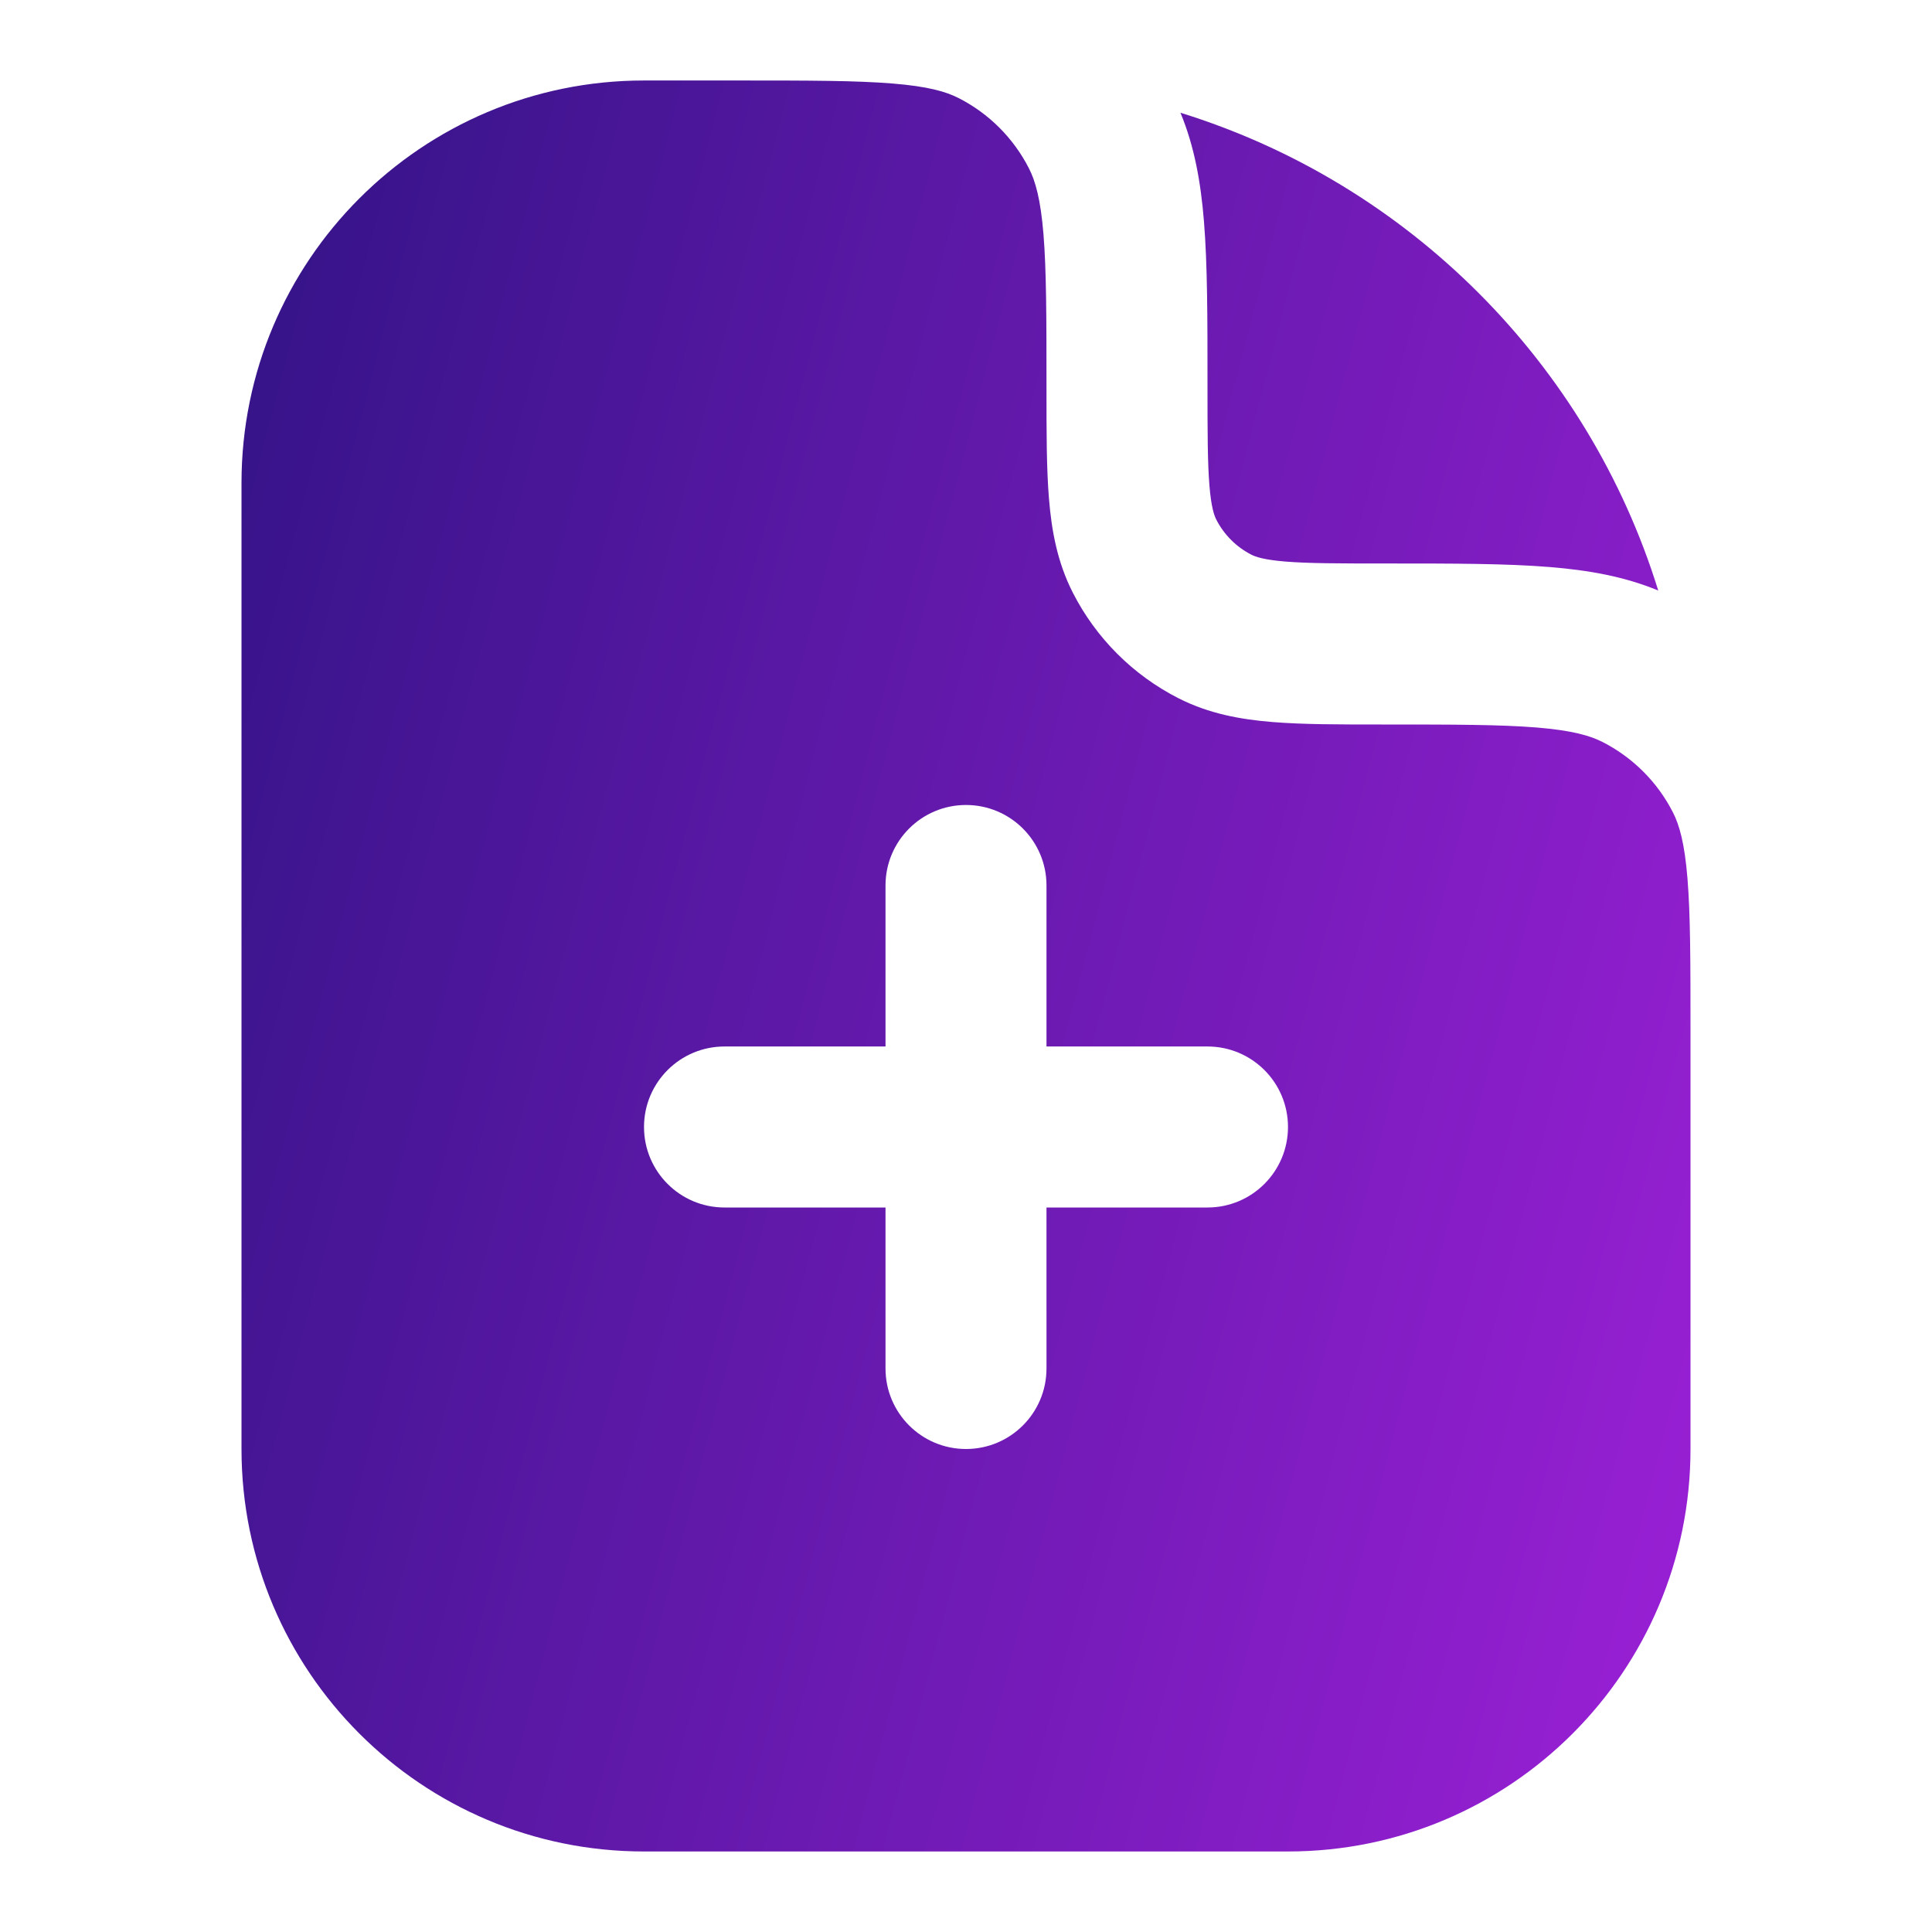
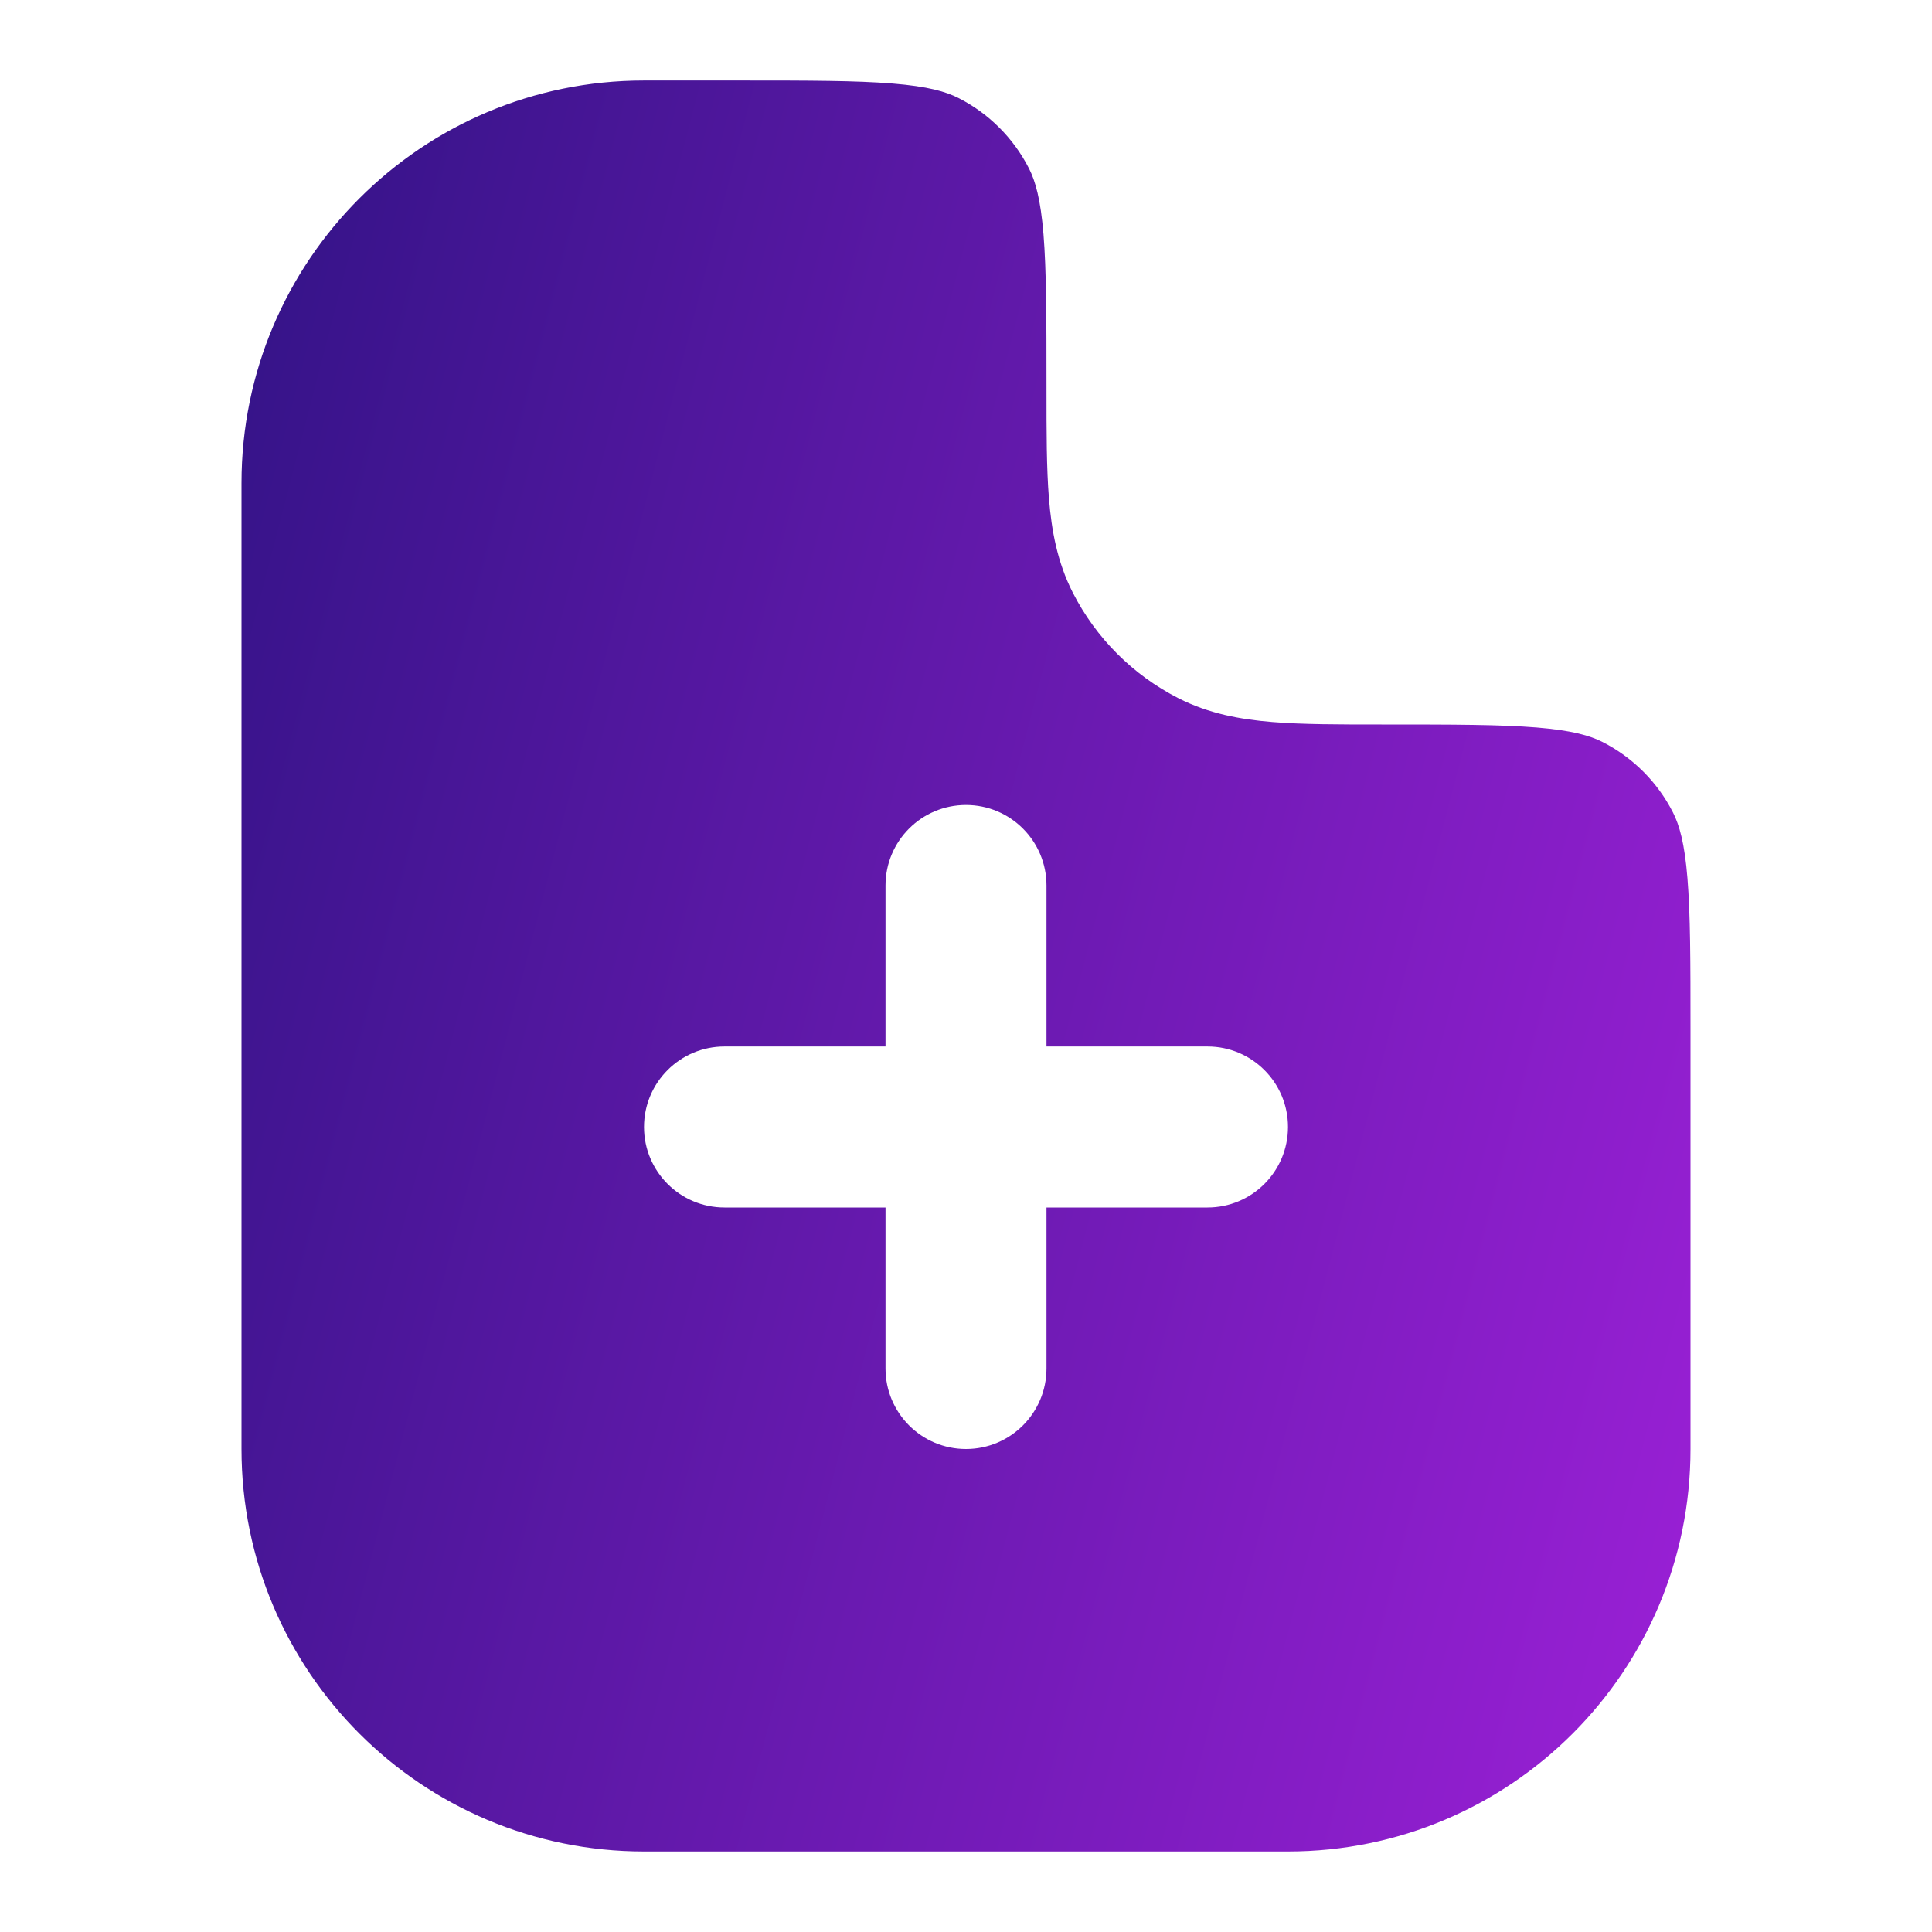
<svg xmlns="http://www.w3.org/2000/svg" width="56" height="56" viewBox="0 0 56 56" fill="none">
  <g id="file-02/file02-plus">
    <g id="vector">
      <path fill-rule="evenodd" clip-rule="evenodd" d="M18.667 2.333H21.467C23.465 2.333 24.824 2.335 25.874 2.421C26.897 2.504 27.42 2.656 27.785 2.842C28.663 3.289 29.377 4.003 29.825 4.881C30.011 5.246 30.162 5.769 30.246 6.792C30.331 7.842 30.333 9.201 30.333 11.2L30.333 11.29C30.333 12.52 30.333 13.581 30.405 14.455C30.48 15.377 30.646 16.295 31.096 17.178C31.767 18.495 32.838 19.566 34.155 20.237C35.038 20.687 35.956 20.853 36.878 20.928C37.752 21 38.813 21 40.043 21L40.133 21C42.132 21 43.491 21.002 44.541 21.087C45.564 21.171 46.087 21.322 46.452 21.508C47.33 21.956 48.044 22.67 48.491 23.548C48.677 23.913 48.829 24.436 48.912 25.459C48.998 26.509 49 27.868 49 29.866V42C49 48.443 43.777 53.666 37.333 53.666H18.667C12.223 53.666 7 48.443 7 42V14C7 7.556 12.223 2.333 18.667 2.333ZM30.333 25.666C30.333 24.378 29.289 23.333 28 23.333C26.711 23.333 25.667 24.378 25.667 25.666V30.333H21C19.711 30.333 18.667 31.378 18.667 32.666C18.667 33.955 19.711 35 21 35H25.667V39.666C25.667 40.955 26.711 42 28 42C29.289 42 30.333 40.955 30.333 39.666V35H35C36.289 35 37.333 33.955 37.333 32.666C37.333 31.378 36.289 30.333 35 30.333H30.333V25.666Z" fill="url(#paint0_linear_2546_6077)" />
-       <path d="M34.897 6.412C34.806 5.294 34.625 4.253 34.216 3.268C40.815 5.31 46.023 10.518 48.065 17.117C47.08 16.708 46.039 16.527 44.921 16.436C43.658 16.333 42.108 16.333 40.23 16.333H40.133C38.788 16.333 37.919 16.331 37.258 16.277C36.624 16.225 36.389 16.137 36.274 16.079C35.835 15.855 35.478 15.498 35.254 15.059C35.196 14.944 35.108 14.709 35.056 14.075C35.002 13.414 35 12.545 35 11.2V11.103C35 9.225 35 7.675 34.897 6.412Z" fill="url(#paint1_linear_2546_6077)" />
    </g>
  </g>
  <defs>
    <linearGradient id="paint0_linear_2546_6077" x1="7" y1="2.333" x2="58.842" y2="15.811" gradientUnits="userSpaceOnUse">
      <stop stop-color="#321386" />
      <stop offset="1" stop-color="#9C20D7" />
      <stop offset="1" stop-color="#9C20D7" />
    </linearGradient>
    <linearGradient id="paint1_linear_2546_6077" x1="7" y1="2.333" x2="58.842" y2="15.811" gradientUnits="userSpaceOnUse">
      <stop stop-color="#321386" />
      <stop offset="1" stop-color="#9C20D7" />
      <stop offset="1" stop-color="#9C20D7" />
    </linearGradient>
  </defs>
</svg>